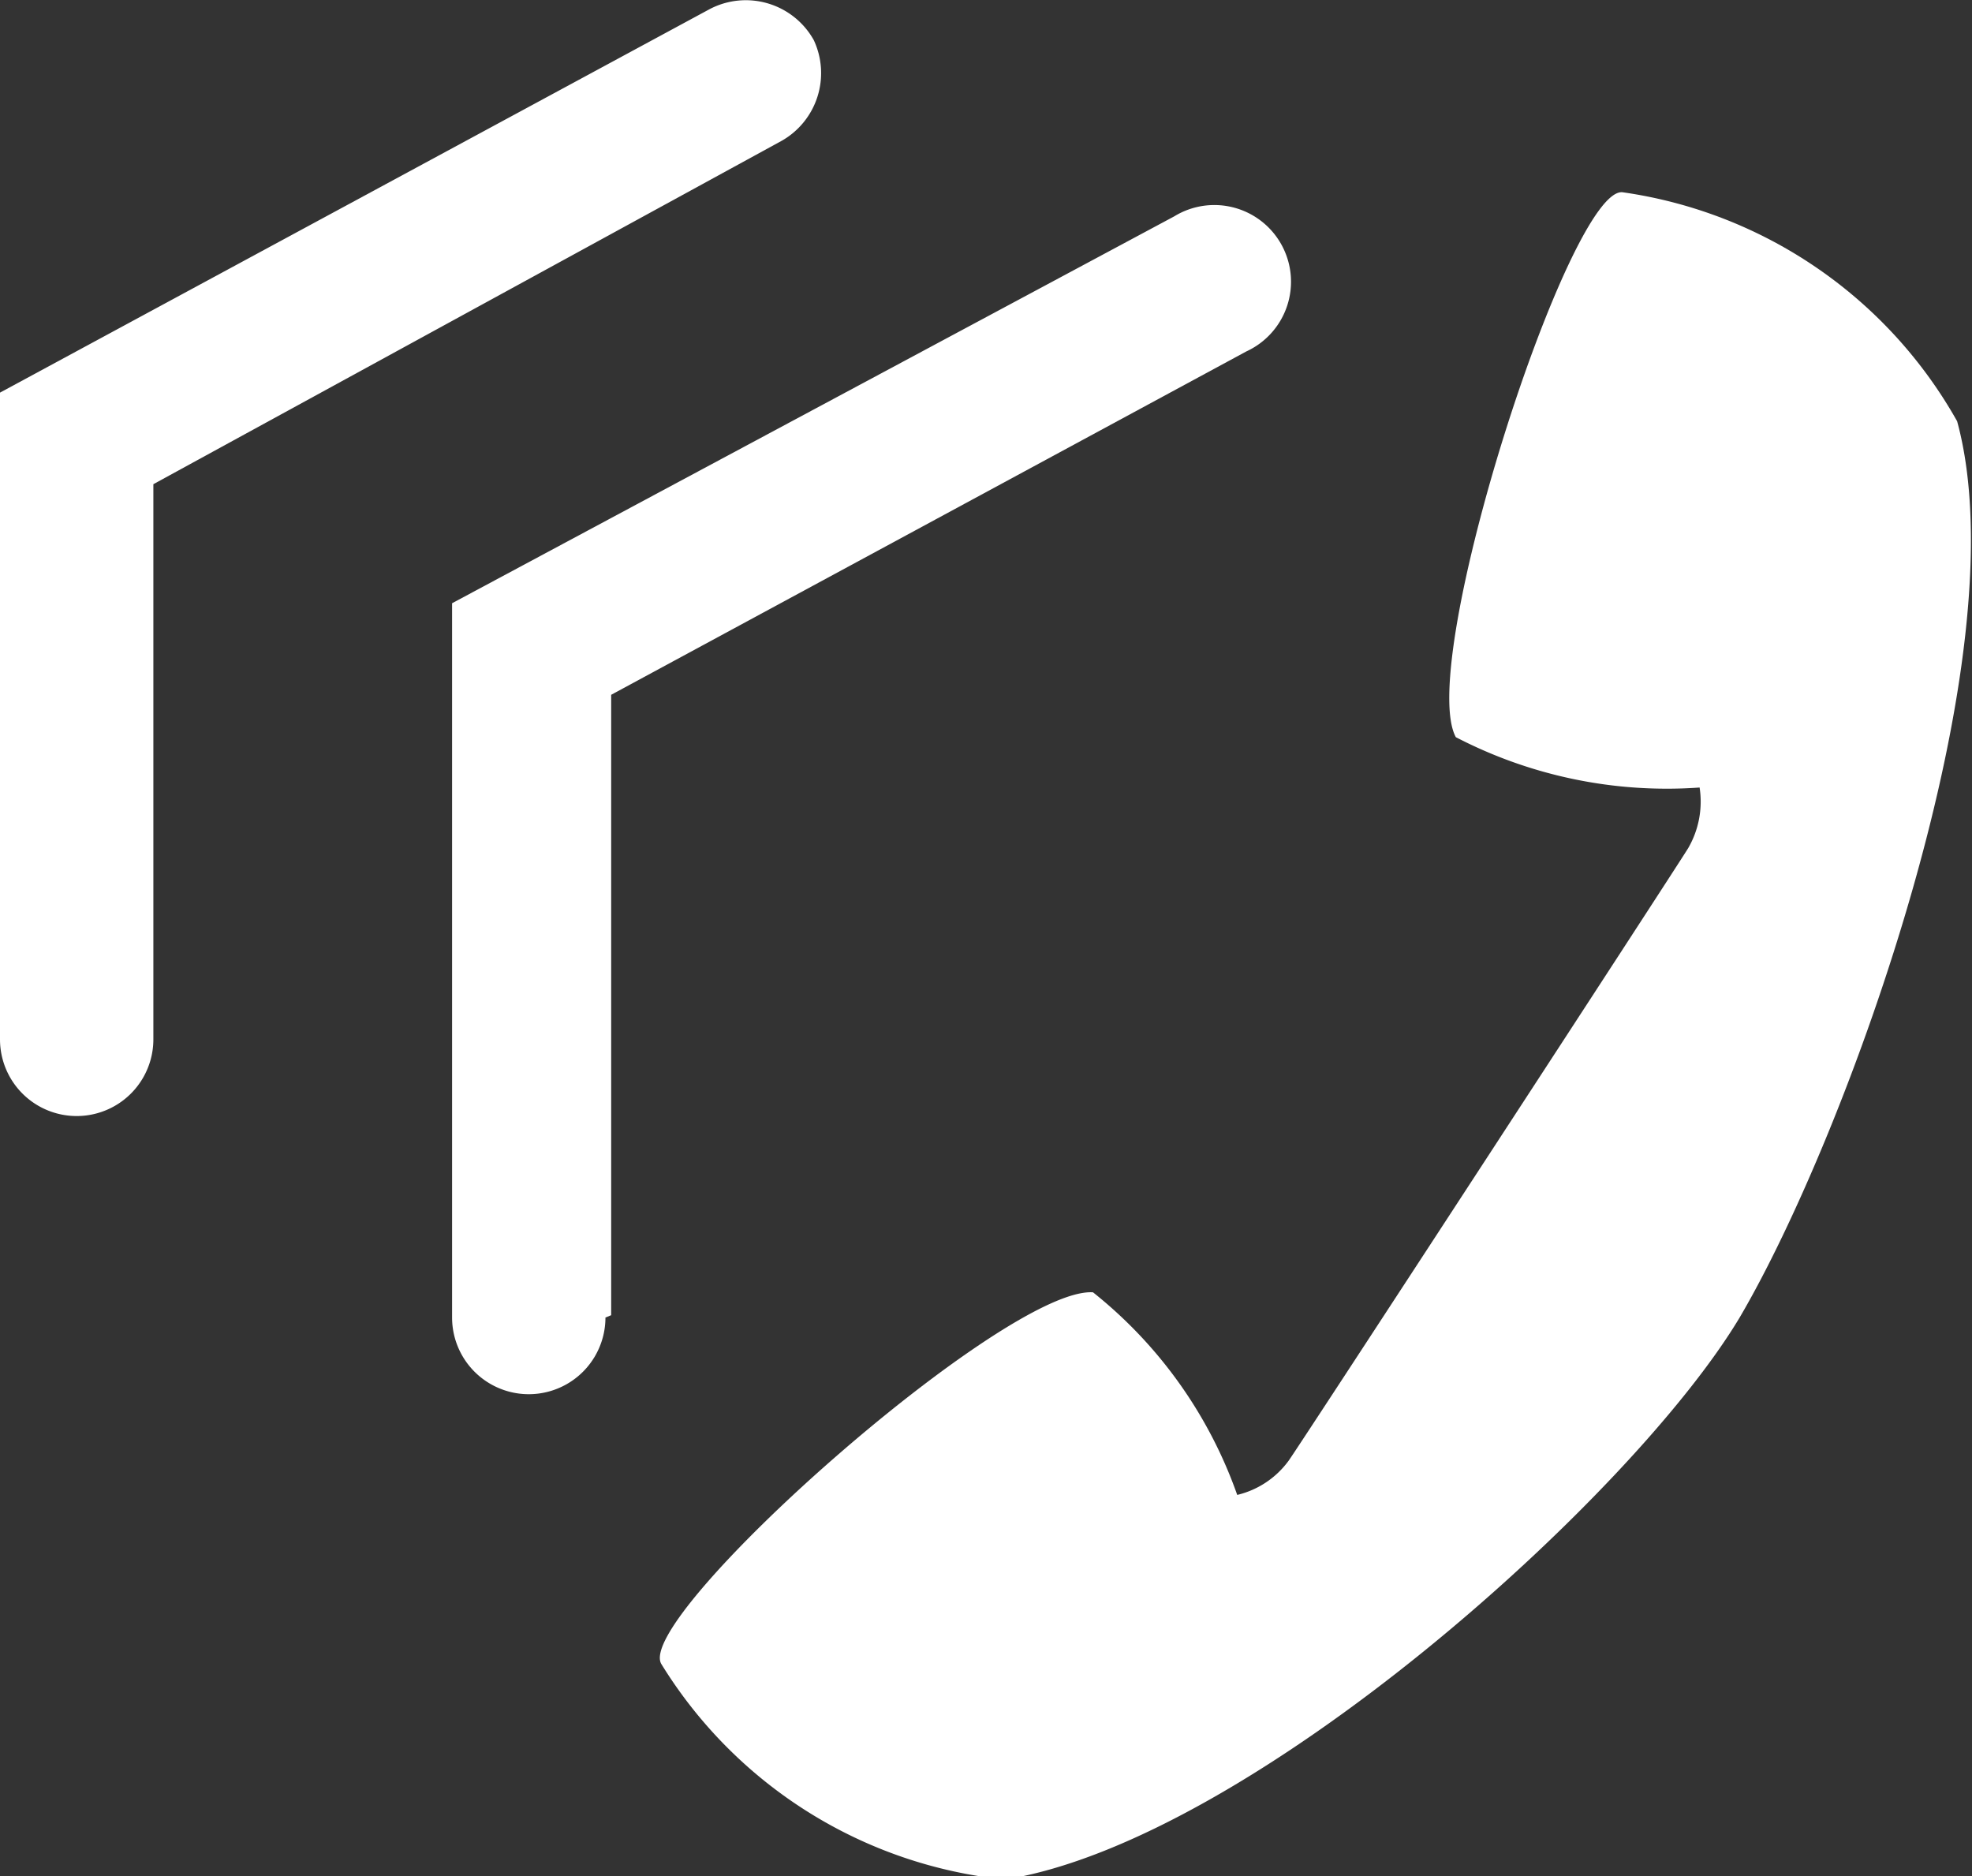
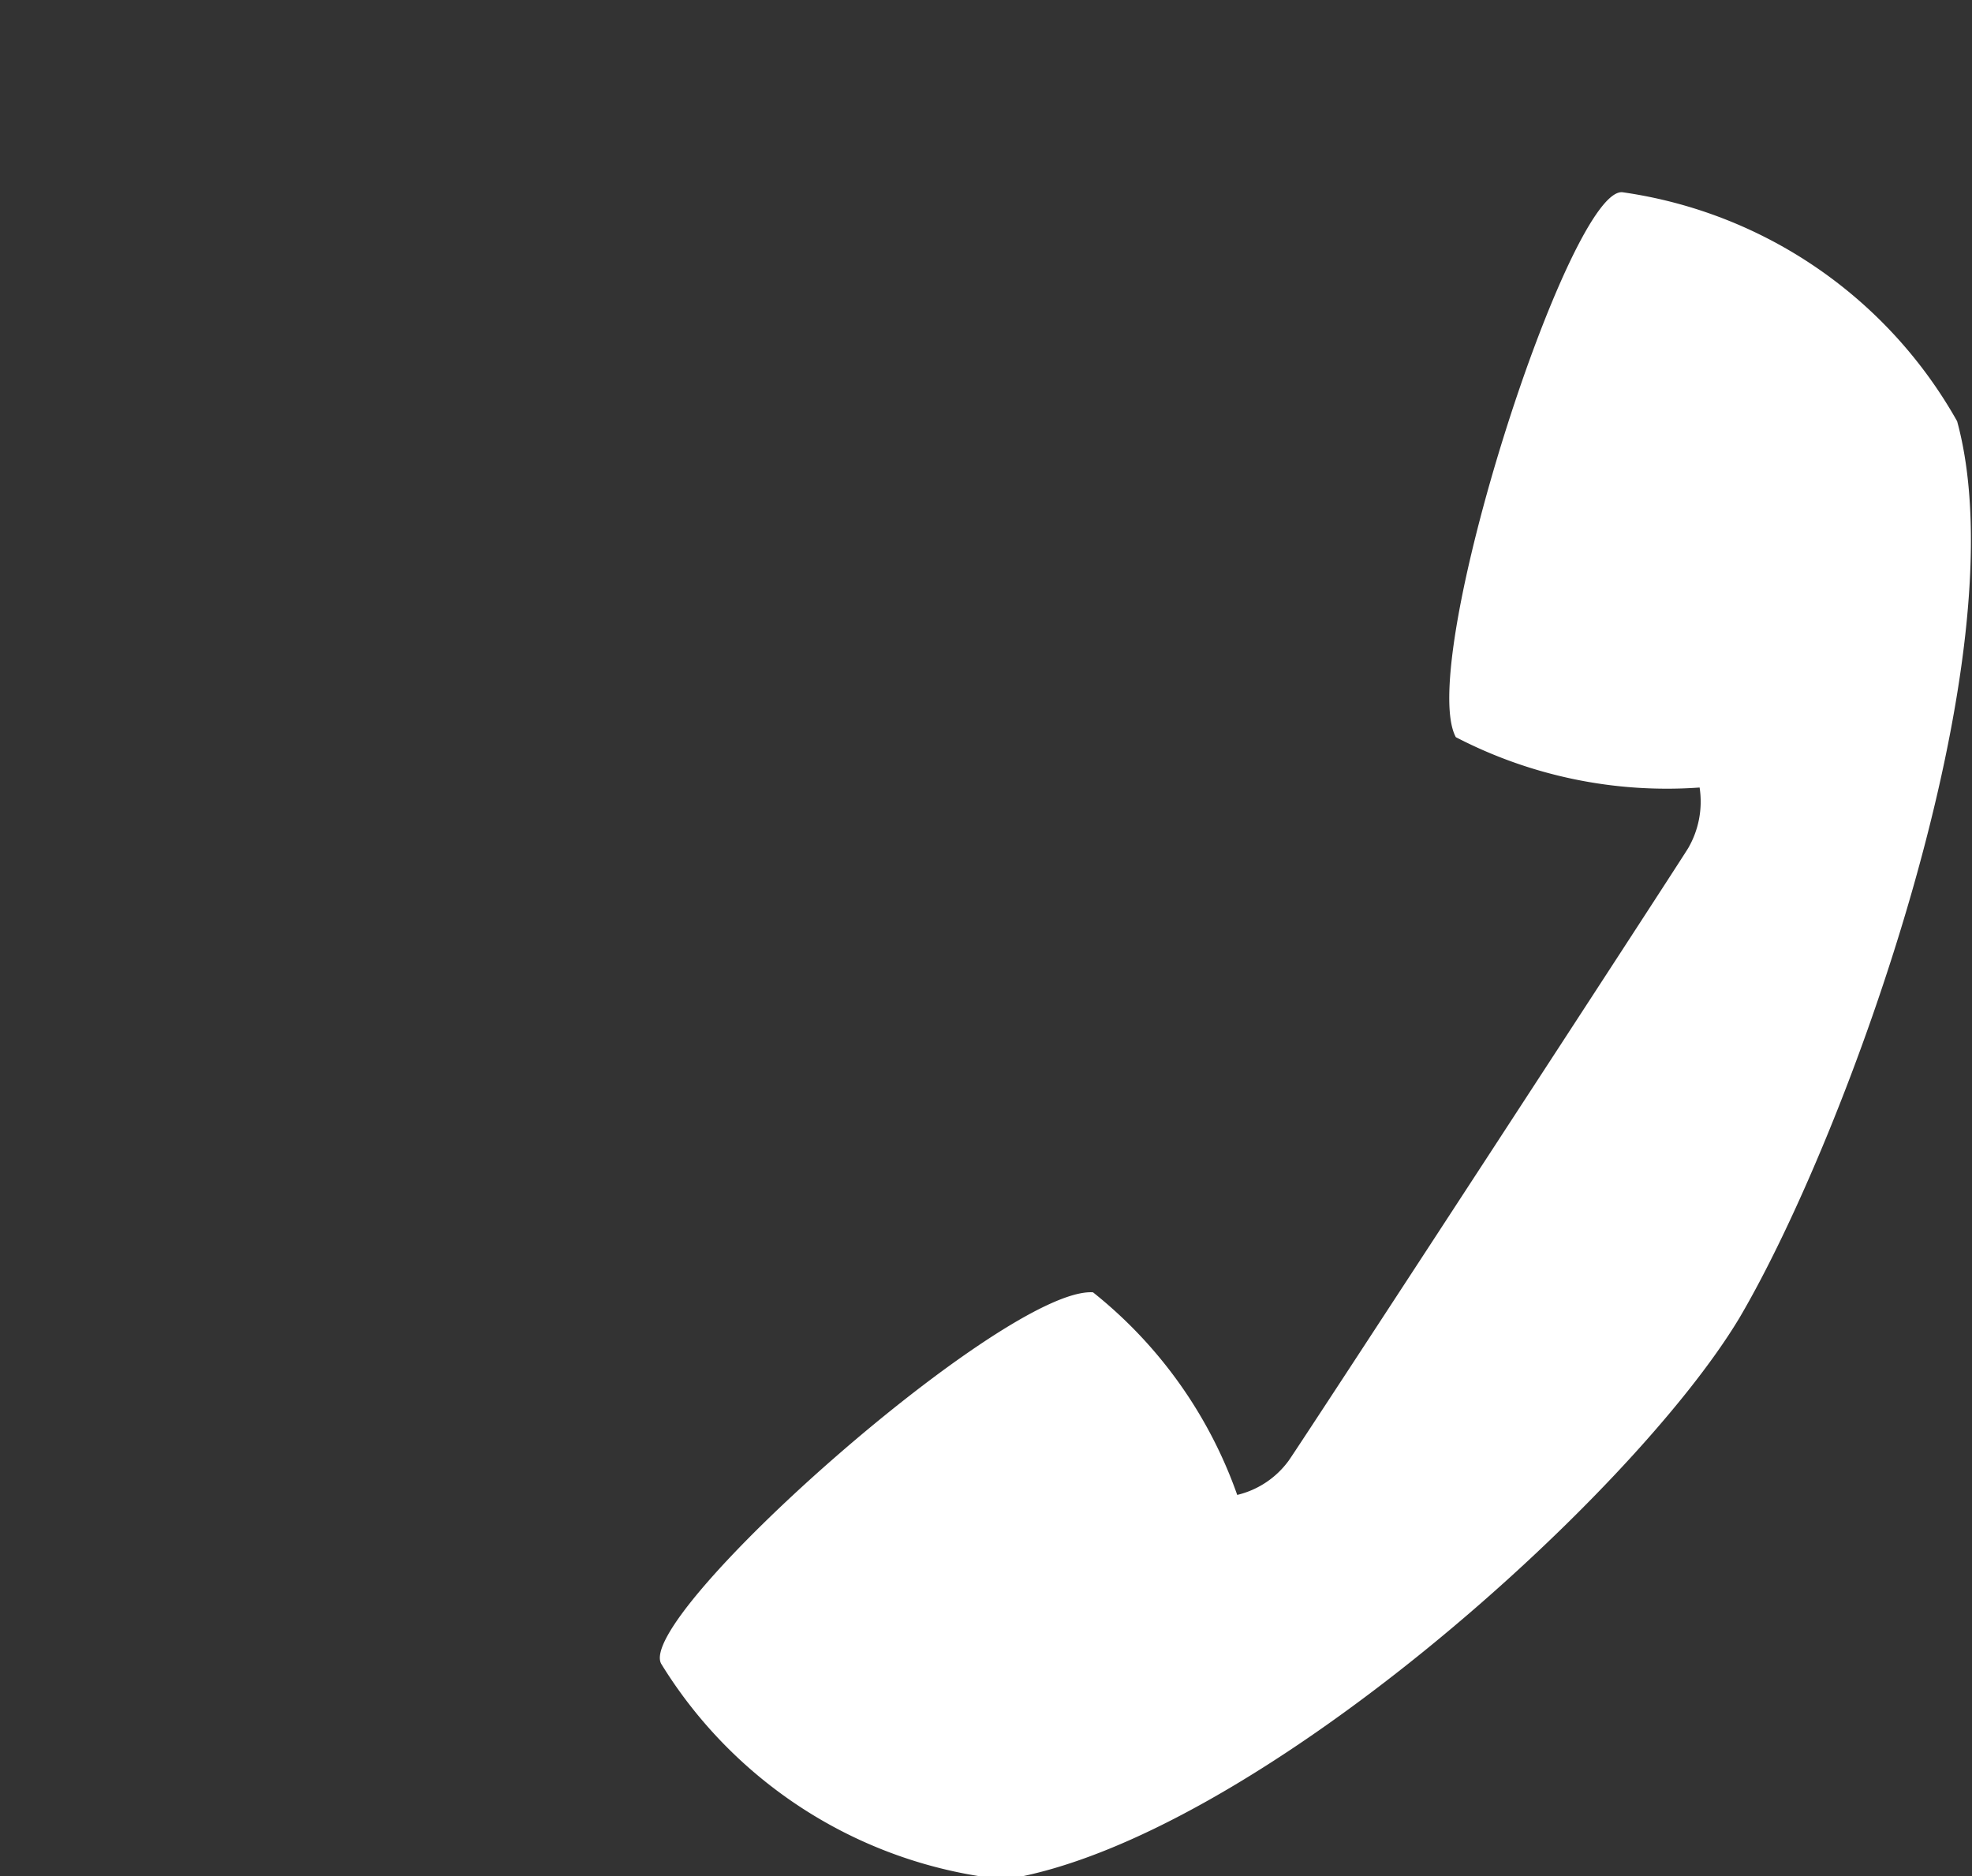
<svg xmlns="http://www.w3.org/2000/svg" id="aaafe3aa-92e5-40a4-ad4b-bc290d5c9e51" data-name="Layer 2" viewBox="0 0 17.23 16.39">
  <rect x="0" y="0" width="17.23" height="16.39" fill="#333333" stroke="none" />
  <defs>
    <style>.b9d5a7c7-7ada-42a4-82f8-d63aae2cc6ab{fill:#fff;}</style>
  </defs>
  <title>agent-disposition-icon</title>
-   <path class="b9d5a7c7-7ada-42a4-82f8-d63aae2cc6ab" d="M1.77,9.57V4.72l5.49-3A.68.68,0,0,0,7.54.84.68.68,0,0,0,6.63.57L.43,3.92V9.57a.67.67,0,0,0,1.34,0Zm4,2.41V6.56l5.55-3a.67.67,0,1,0-.63-1.18L4.38,5.76V12a.67.67,0,0,0,1.34,0Z" transform="translate(-0.43 -0.49)" />
  <path class="b9d5a7c7-7ada-42a4-82f8-d63aae2cc6ab" d="M15.63,12c-.94,1.57-4.28,4.57-6.42,4.91a4,4,0,0,1-3-1.88c-.26-.4,3-3.3,3.77-3.25a3.93,3.93,0,0,1,1.26,1.77.78.78,0,0,0,.45-.3c.12-.17,3.38-5.17,3.49-5.35a.81.81,0,0,0,.1-.53,4,4,0,0,1-2.13-.44c-.35-.65,1-4.83,1.46-4.76a4,4,0,0,1,2.92,2C18.09,6.22,16.57,10.4,15.63,12Z" transform="translate(-0.43 -0.49)" />
</svg>